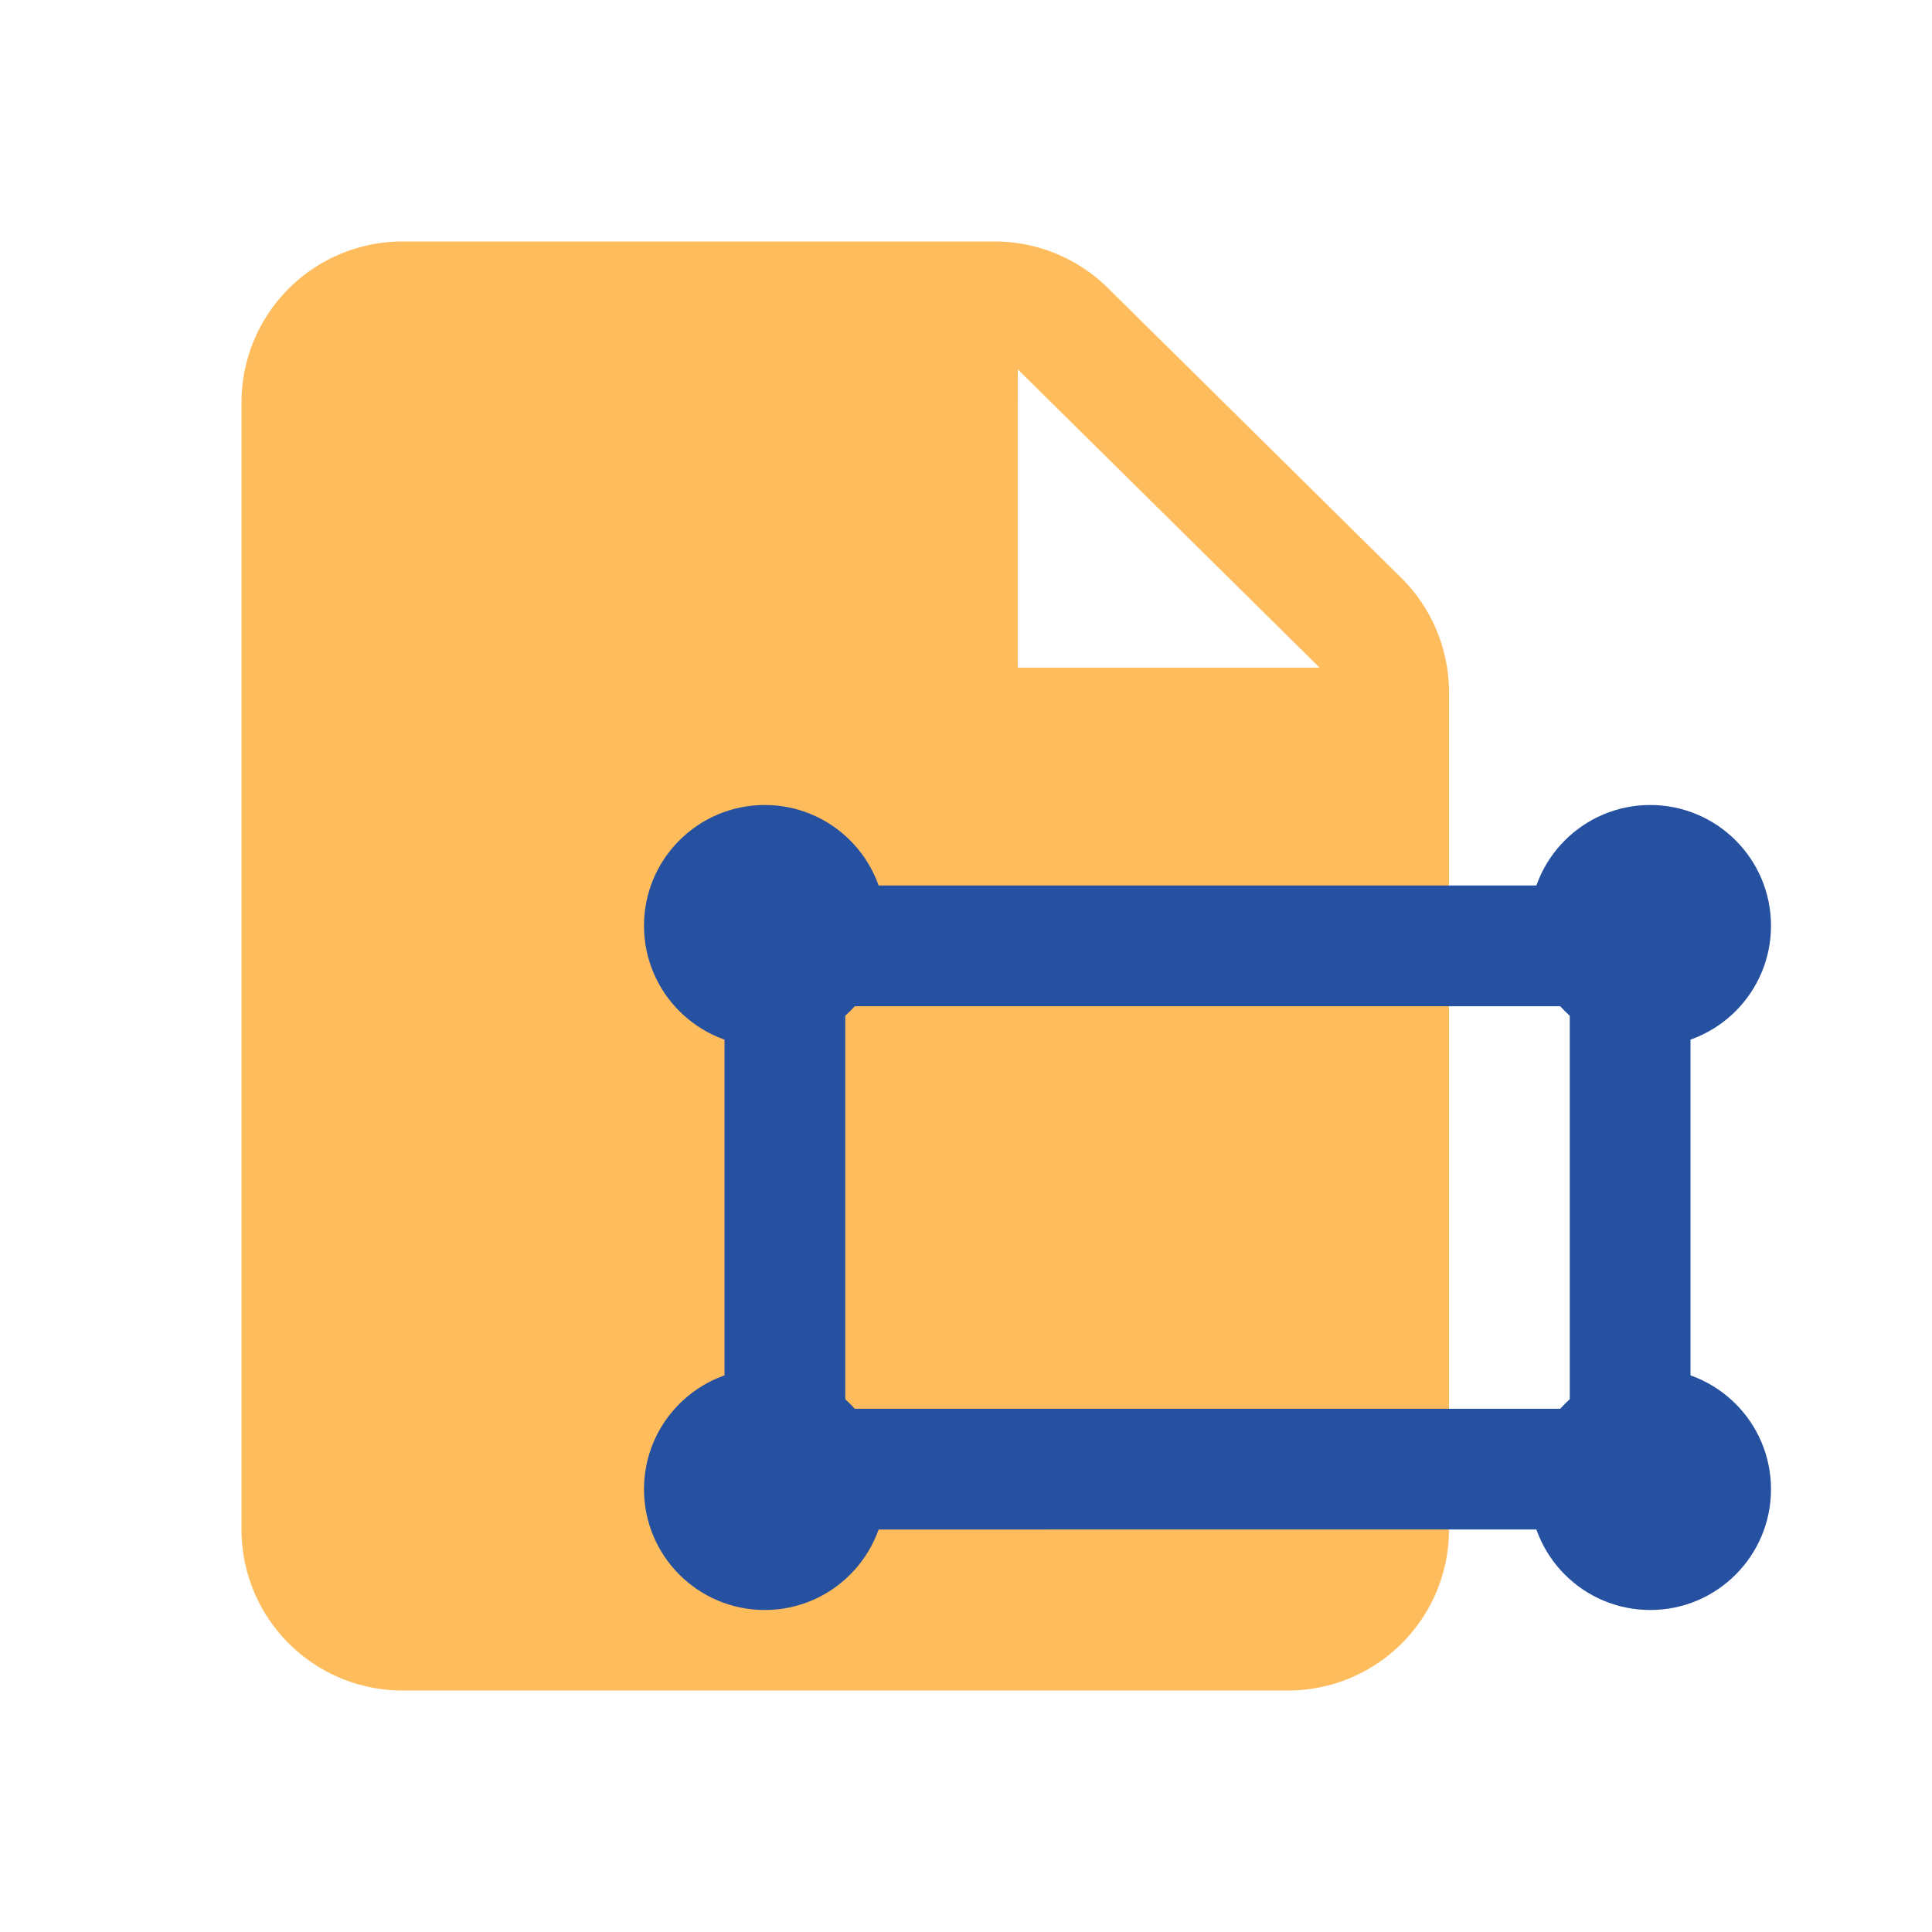
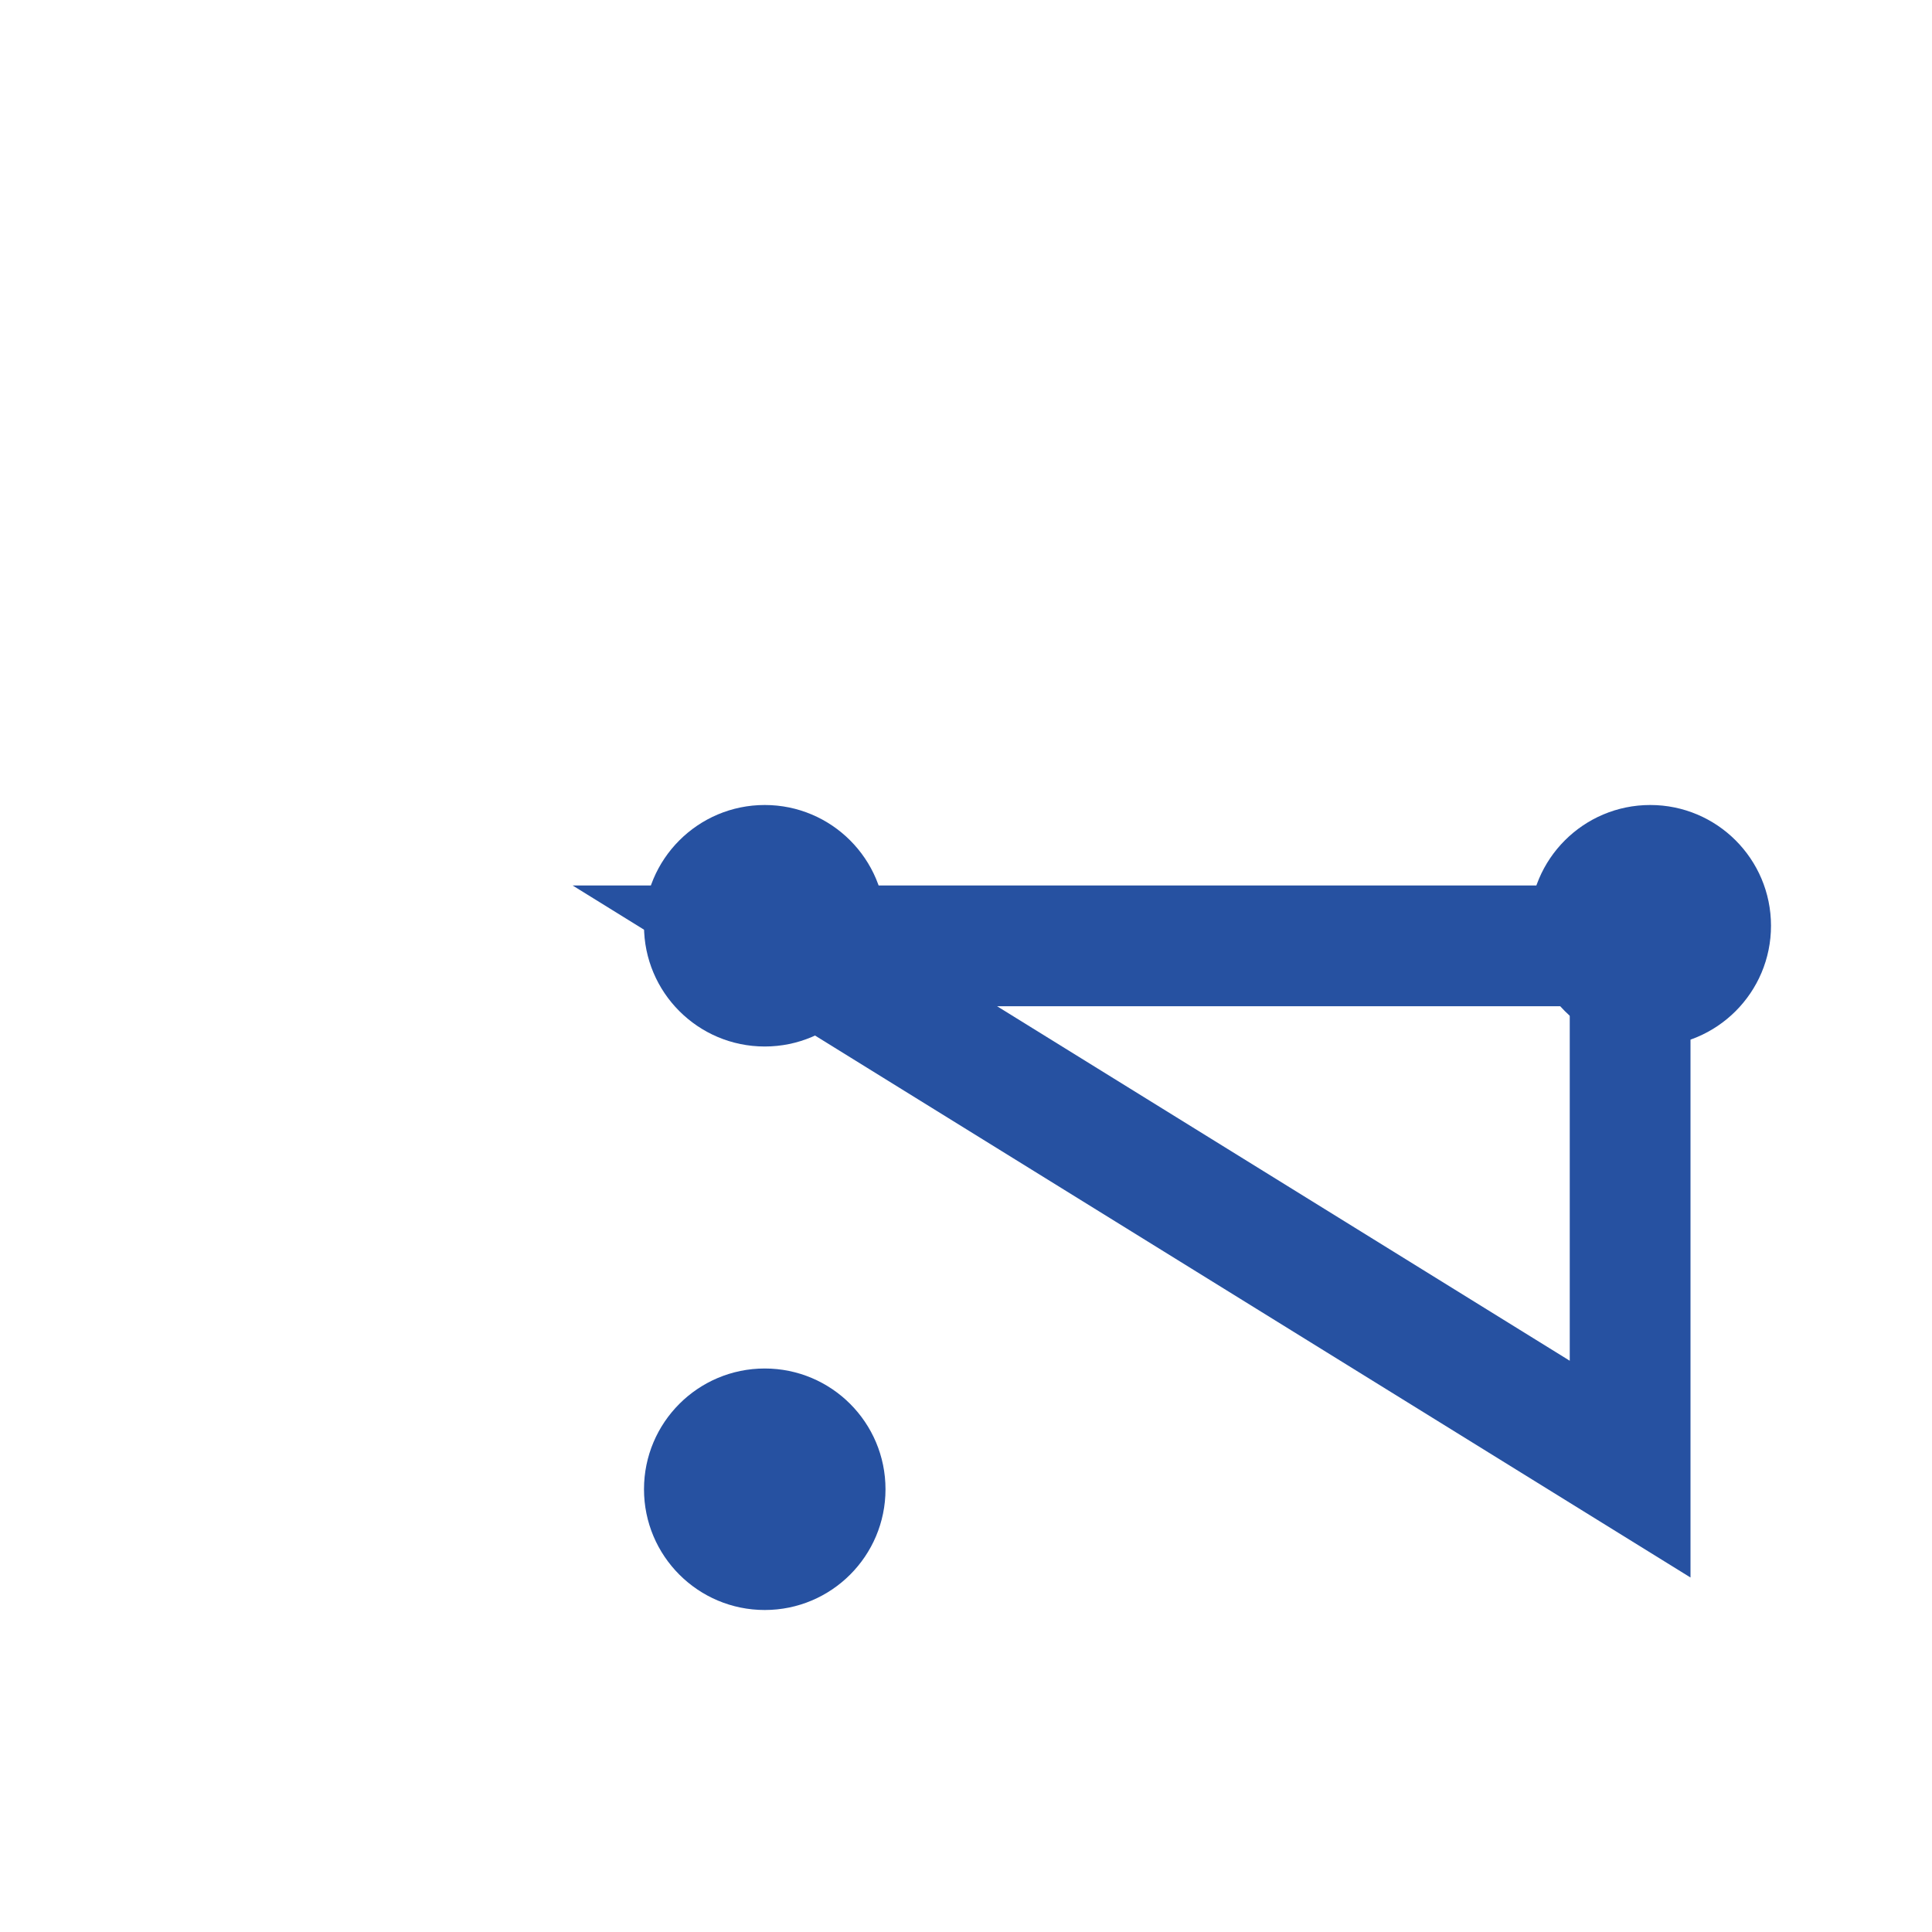
<svg xmlns="http://www.w3.org/2000/svg" width="24" height="24" fill="none">
-   <path fill-rule="evenodd" clip-rule="evenodd" d="M5 3a2 2 0 00-2 2v14a2 2 0 002 2h11a2 2 0 002-2V8.6a2 2 0 00-.594-1.422l-3.643-3.6A2 2 0 0012.357 3H5zm7.643 1.588l3.75 3.706h-3.75V4.588z" fill="#FFBC5C" />
  <circle cx="9.5" cy="11.5" r="1.5" fill="#2651A1" />
  <circle cx="20.5" cy="11.5" r="1.5" fill="#2651A1" />
  <circle cx="9.5" cy="18.5" r="1.5" fill="#2651A1" />
-   <circle cx="20.5" cy="18.5" r="1.5" fill="#2651A1" />
-   <path stroke="#2651A1" stroke-width="1.5" d="M9.75 11.75h10.5v6.5H9.75z" />
+   <path stroke="#2651A1" stroke-width="1.5" d="M9.75 11.75h10.5v6.5z" />
</svg>